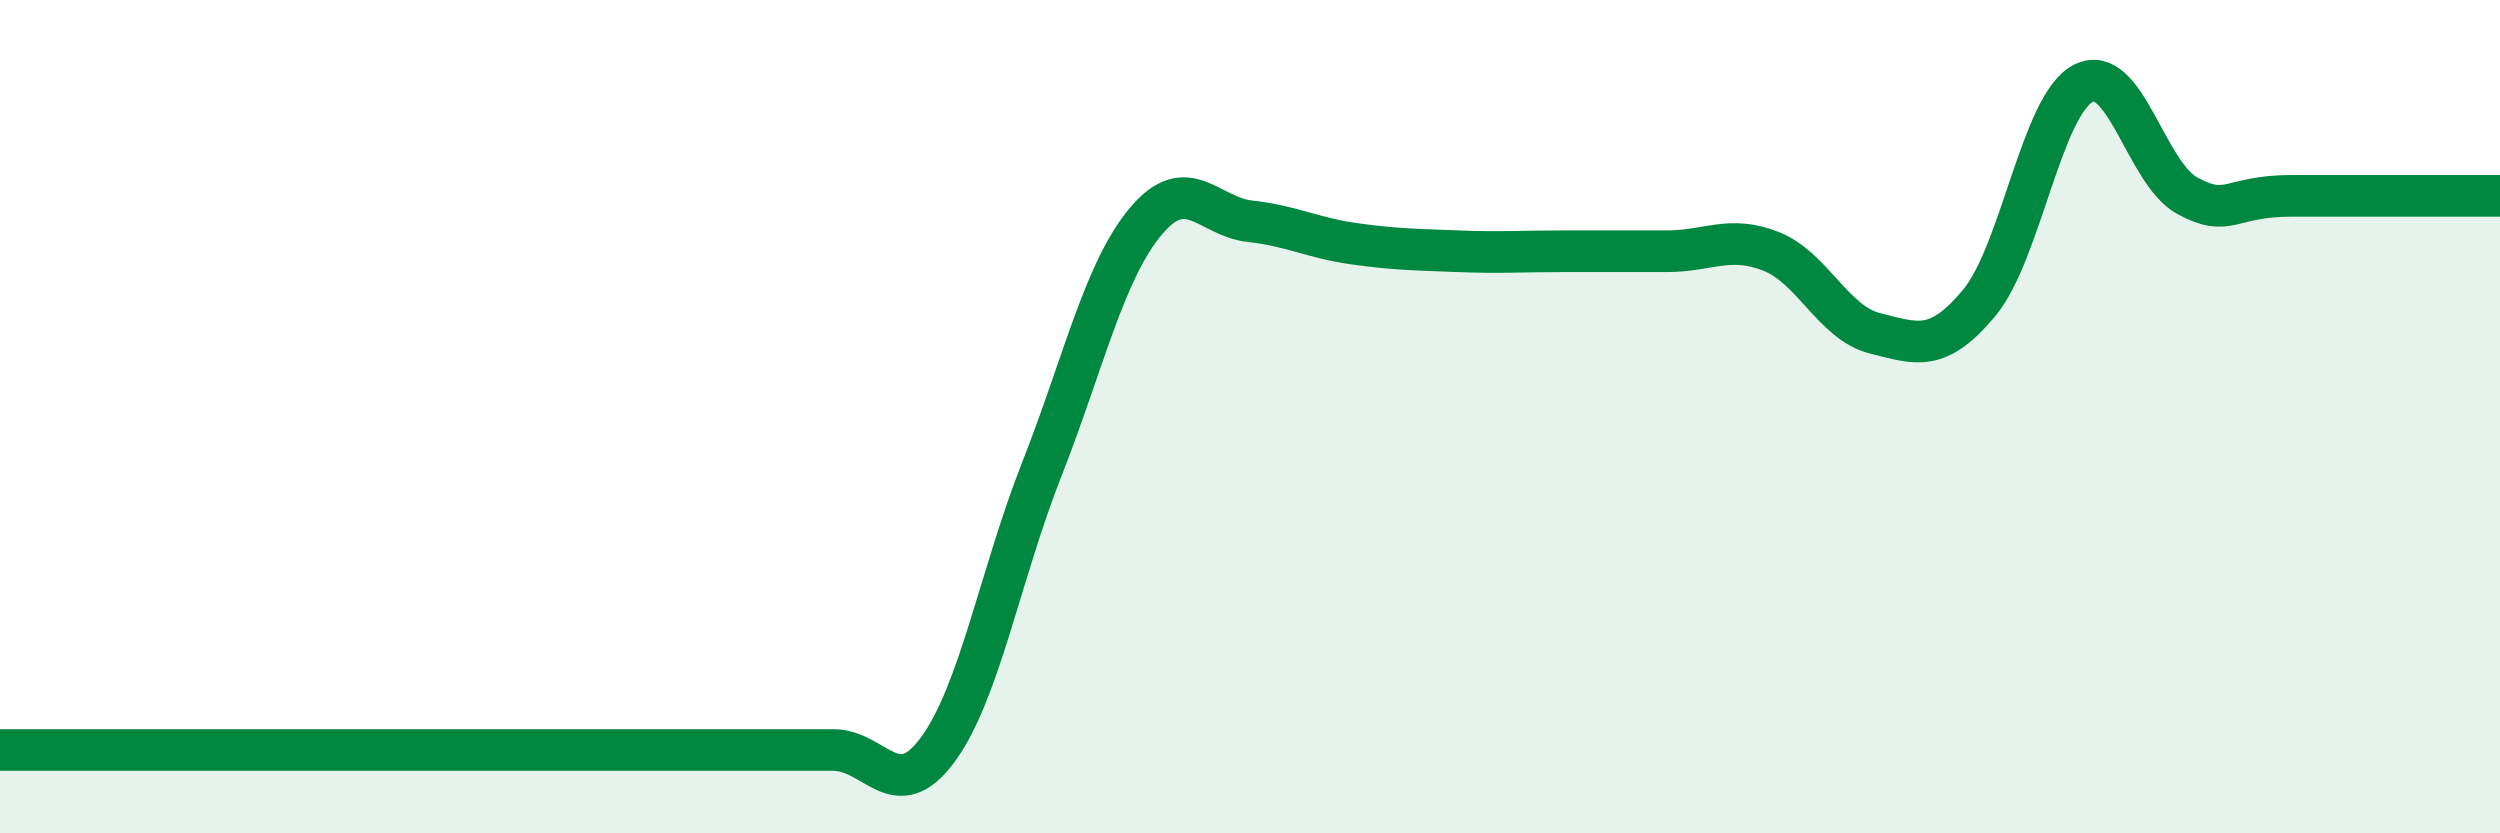
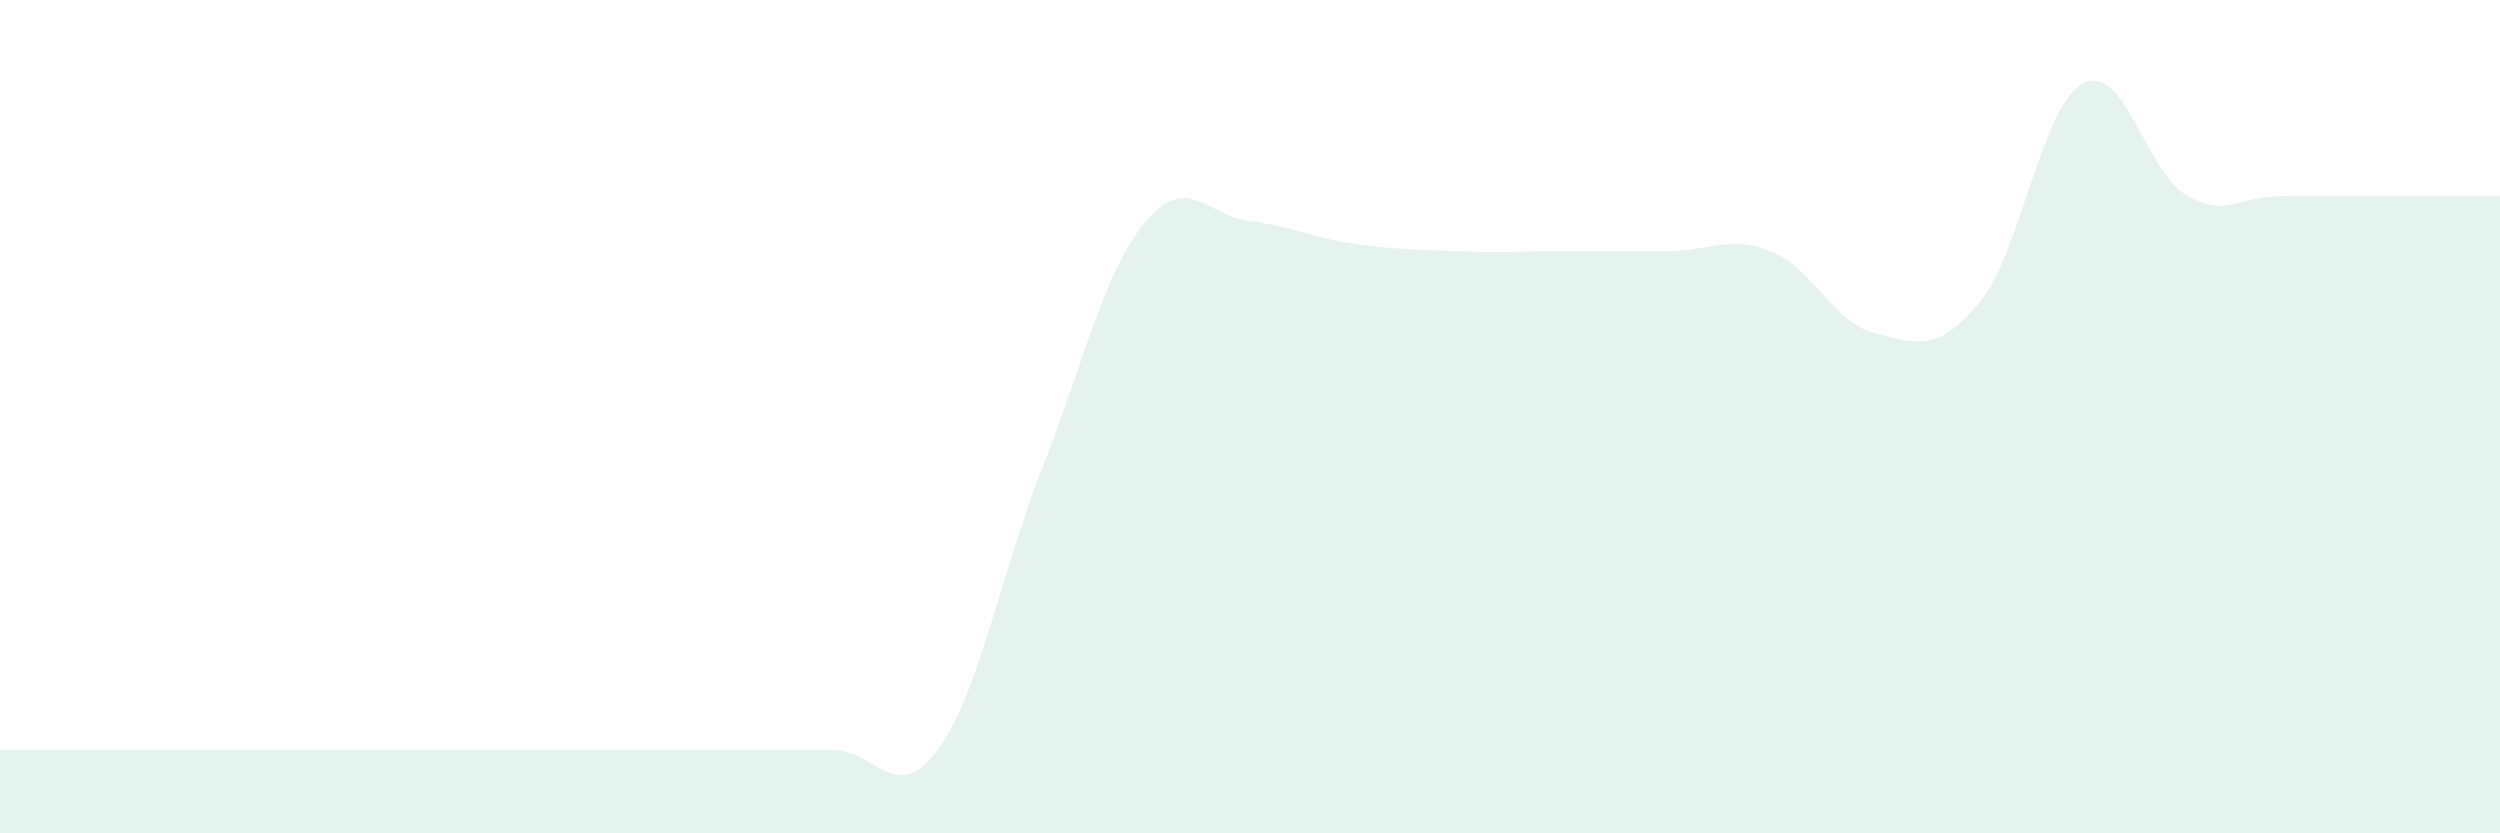
<svg xmlns="http://www.w3.org/2000/svg" width="60" height="20" viewBox="0 0 60 20">
  <path d="M 0,18 C 0.5,18 1.5,18 2.5,18 C 3.5,18 4,18 5,18 C 6,18 6.5,18 7.5,18 C 8.5,18 9,18 10,18 C 11,18 11.5,18 12.5,18 C 13.5,18 14,18 15,18 C 16,18 16.5,18 17.5,18 C 18.5,18 19,18 20,18 C 21,18 21.5,19.35 22.5,18 C 23.5,16.65 24,13.81 25,11.27 C 26,8.73 26.5,6.5 27.5,5.31 C 28.5,4.12 29,5.2 30,5.31 C 31,5.42 31.5,5.71 32.5,5.85 C 33.5,5.99 34,5.99 35,6.03 C 36,6.07 36.5,6.03 37.5,6.03 C 38.5,6.03 39,6.03 40,6.03 C 41,6.03 41.5,5.64 42.5,6.03 C 43.5,6.42 44,7.75 45,8 C 46,8.25 46.5,8.47 47.5,7.27 C 48.5,6.07 49,2.51 50,2 C 51,1.49 51.5,4.16 52.5,4.7 C 53.5,5.24 53.5,4.7 55,4.7 C 56.5,4.7 59,4.7 60,4.7L60 20L0 20Z" fill="#008740" opacity="0.1" stroke-linecap="round" stroke-linejoin="round" />
-   <path d="M 0,18 C 0.5,18 1.5,18 2.5,18 C 3.5,18 4,18 5,18 C 6,18 6.5,18 7.5,18 C 8.5,18 9,18 10,18 C 11,18 11.5,18 12.5,18 C 13.5,18 14,18 15,18 C 16,18 16.5,18 17.5,18 C 18.5,18 19,18 20,18 C 21,18 21.5,19.35 22.5,18 C 23.5,16.65 24,13.81 25,11.27 C 26,8.73 26.5,6.5 27.5,5.31 C 28.5,4.12 29,5.2 30,5.31 C 31,5.42 31.5,5.71 32.5,5.85 C 33.5,5.99 34,5.99 35,6.03 C 36,6.07 36.5,6.03 37.5,6.03 C 38.5,6.03 39,6.03 40,6.03 C 41,6.03 41.5,5.64 42.5,6.03 C 43.5,6.42 44,7.75 45,8 C 46,8.25 46.5,8.47 47.5,7.27 C 48.5,6.07 49,2.51 50,2 C 51,1.49 51.5,4.16 52.5,4.7 C 53.5,5.24 53.5,4.7 55,4.7 C 56.5,4.7 59,4.7 60,4.7" stroke="#008740" stroke-width="1" fill="none" stroke-linecap="round" stroke-linejoin="round" />
</svg>